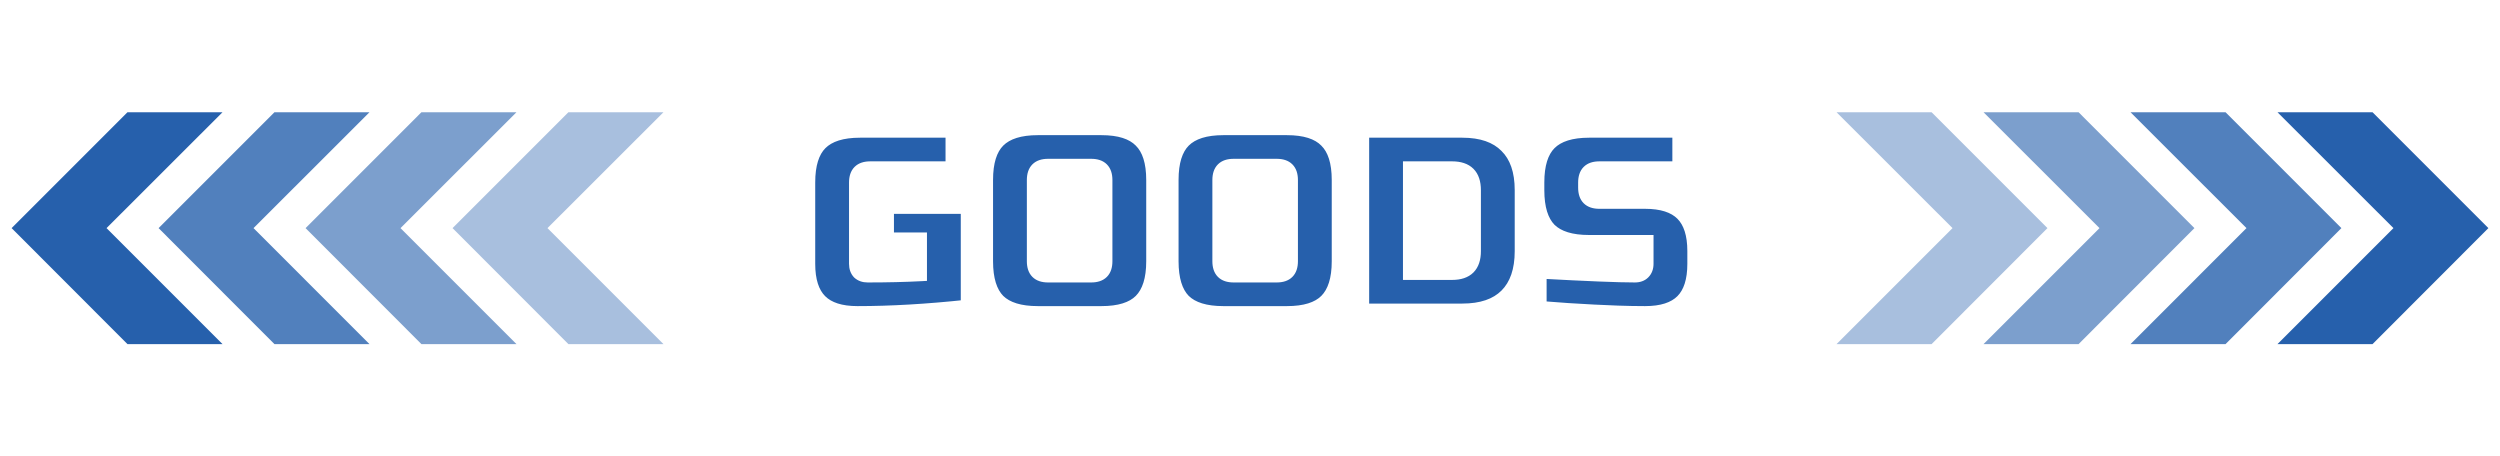
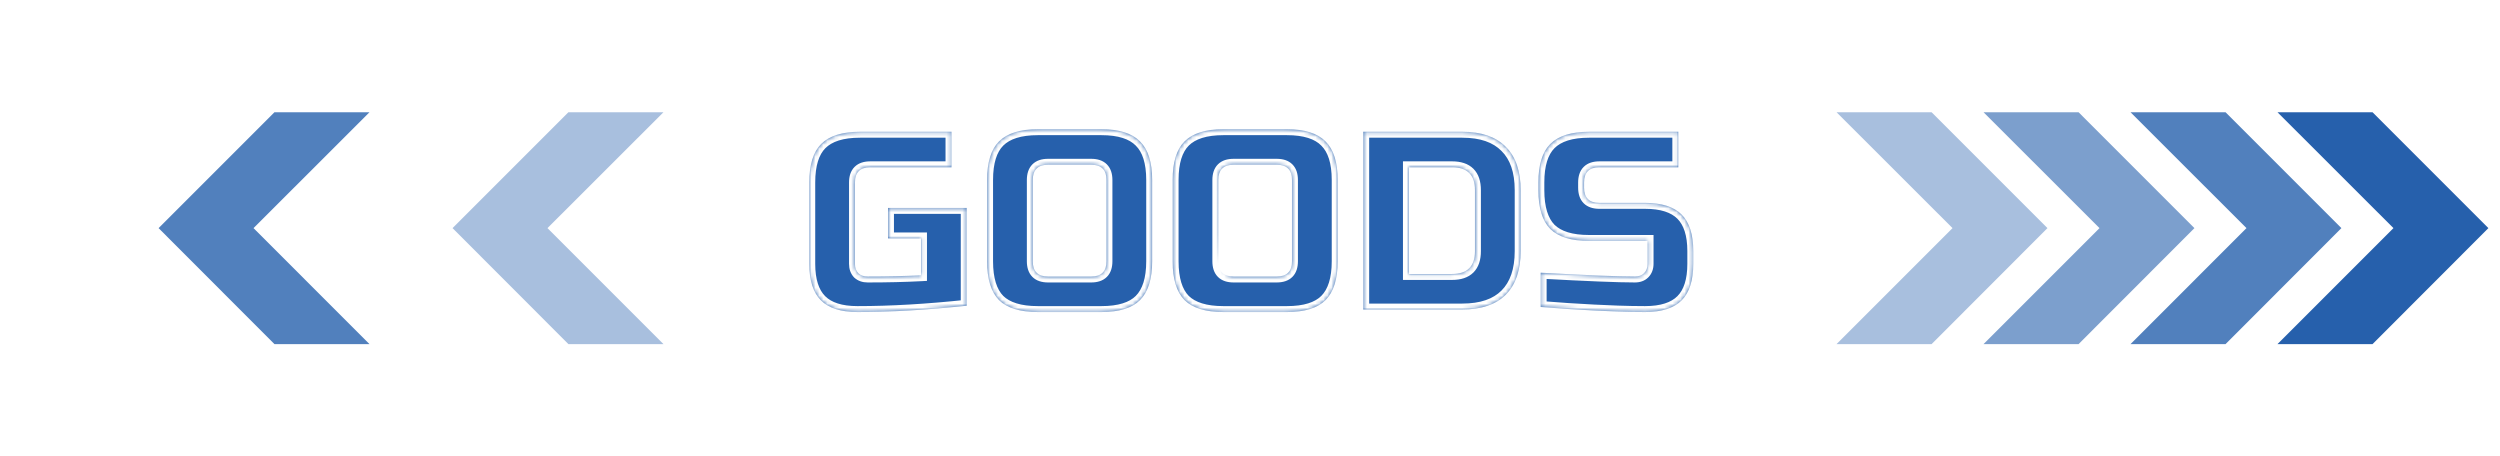
<svg xmlns="http://www.w3.org/2000/svg" width="630" height="115" viewBox="0 0 630 115" fill="none">
-   <path d="M57.884 27.536H31.81L1.866 57.485L31.81 87.465H57.884L27.91 57.485L57.884 27.536Z" fill="#2660AC" stroke="white" stroke-width="1.5" stroke-miterlimit="10" />
  <path d="M94.923 27.536H68.849L38.904 57.485L68.849 87.465H94.923L64.948 57.485L94.923 27.536Z" fill="#2660AC" fill-opacity="0.8" stroke="white" stroke-width="1.5" stroke-miterlimit="10" />
-   <path d="M131.961 27.536H105.887L75.943 57.485L105.887 87.465H131.961L101.987 57.485L131.961 27.536Z" fill="#2660AC" fill-opacity="0.6" stroke="white" stroke-width="1.5" stroke-miterlimit="10" />
  <path d="M169 27.536H142.926L112.982 57.485L142.926 87.465H169L139.025 57.485L169 27.536Z" fill="#2660AC" fill-opacity="0.4" stroke="white" stroke-width="1.5" stroke-miterlimit="10" />
  <g filter="url(#filter0_d_70_4005)">
    <mask id="path-5-outside-1_70_4005" maskUnits="userSpaceOnUse" x="202" y="31" width="227" height="50" fill="black">
-       <rect fill="white" x="202" y="31" width="227" height="50" />
-       <path d="M243.615 77.04C233.631 78.107 224.458 78.64 216.095 78.64C211.914 78.64 208.842 77.659 206.879 75.696C204.916 73.733 203.935 70.661 203.935 66.48V46C203.935 41.52 204.938 38.277 206.943 36.272C208.991 34.224 212.255 33.2 216.735 33.2H239.775V42.16H219.295C216.735 42.16 215.455 43.44 215.455 46V66.48C215.455 67.461 215.732 68.251 216.287 68.848C216.884 69.403 217.674 69.68 218.655 69.68C223.562 69.68 228.042 69.573 232.095 69.36V60.08H223.775V52.4H243.615V77.04ZM278.828 45.36C278.828 42.8 277.548 41.52 274.988 41.52H264.108C261.548 41.52 260.268 42.8 260.268 45.36V65.84C260.268 68.4 261.548 69.68 264.108 69.68H274.988C277.548 69.68 278.828 68.4 278.828 65.84V45.36ZM290.348 65.84C290.348 70.32 289.324 73.584 287.276 75.632C285.27 77.637 282.028 78.64 277.548 78.64H261.548C257.068 78.64 253.804 77.637 251.756 75.632C249.75 73.584 248.748 70.32 248.748 65.84V45.36C248.748 40.88 249.75 37.637 251.756 35.632C253.804 33.584 257.068 32.56 261.548 32.56H277.548C282.028 32.56 285.27 33.584 287.276 35.632C289.324 37.637 290.348 40.88 290.348 45.36V65.84ZM325.578 45.36C325.578 42.8 324.298 41.52 321.738 41.52H310.858C308.298 41.52 307.018 42.8 307.018 45.36V65.84C307.018 68.4 308.298 69.68 310.858 69.68H321.738C324.298 69.68 325.578 68.4 325.578 65.84V45.36ZM337.098 65.84C337.098 70.32 336.074 73.584 334.026 75.632C332.02 77.637 328.778 78.64 324.298 78.64H308.298C303.818 78.64 300.554 77.637 298.506 75.632C296.5 73.584 295.498 70.32 295.498 65.84V45.36C295.498 40.88 296.5 37.637 298.506 35.632C300.554 33.584 303.818 32.56 308.298 32.56H324.298C328.778 32.56 332.02 33.584 334.026 35.632C336.074 37.637 337.098 40.88 337.098 45.36V65.84ZM368.488 33.2C373.309 33.2 376.957 34.459 379.432 36.976C381.949 39.451 383.208 43.099 383.208 47.92V63.28C383.208 68.101 381.949 71.771 379.432 74.288C376.957 76.763 373.309 78 368.488 78H343.528V33.2H368.488ZM371.688 47.92C371.688 44.08 369.768 42.16 365.928 42.16H355.048V69.04H365.928C369.768 69.04 371.688 67.12 371.688 63.28V47.92ZM388.246 68.72C399.937 69.36 407.851 69.68 411.99 69.68C412.971 69.68 413.739 69.403 414.294 68.848C414.891 68.251 415.19 67.461 415.19 66.48V60.72H400.47C395.99 60.72 392.726 59.717 390.678 57.712C388.673 55.664 387.67 52.4 387.67 47.92V46C387.67 41.52 388.673 38.277 390.678 36.272C392.726 34.224 395.99 33.2 400.47 33.2H422.934V42.16H403.03C400.47 42.16 399.19 43.44 399.19 46V47.28C399.19 49.84 400.47 51.12 403.03 51.12H414.55C418.731 51.12 421.803 52.101 423.766 54.064C425.729 56.027 426.71 59.099 426.71 63.28V66.48C426.71 70.661 425.729 73.733 423.766 75.696C421.803 77.659 418.731 78.64 414.55 78.64C412.374 78.64 410.07 78.597 407.638 78.512L401.75 78.256C397.398 78.043 392.897 77.744 388.246 77.36V68.72Z" />
+       <path d="M243.615 77.04C233.631 78.107 224.458 78.64 216.095 78.64C211.914 78.64 208.842 77.659 206.879 75.696C204.916 73.733 203.935 70.661 203.935 66.48V46C203.935 41.52 204.938 38.277 206.943 36.272C208.991 34.224 212.255 33.2 216.735 33.2H239.775V42.16H219.295C216.735 42.16 215.455 43.44 215.455 46V66.48C215.455 67.461 215.732 68.251 216.287 68.848C216.884 69.403 217.674 69.68 218.655 69.68C223.562 69.68 228.042 69.573 232.095 69.36V60.08H223.775V52.4H243.615V77.04ZM278.828 45.36C278.828 42.8 277.548 41.52 274.988 41.52H264.108C261.548 41.52 260.268 42.8 260.268 45.36V65.84C260.268 68.4 261.548 69.68 264.108 69.68H274.988C277.548 69.68 278.828 68.4 278.828 65.84V45.36ZM290.348 65.84C290.348 70.32 289.324 73.584 287.276 75.632C285.27 77.637 282.028 78.64 277.548 78.64H261.548C257.068 78.64 253.804 77.637 251.756 75.632C249.75 73.584 248.748 70.32 248.748 65.84V45.36C248.748 40.88 249.75 37.637 251.756 35.632C253.804 33.584 257.068 32.56 261.548 32.56H277.548C282.028 32.56 285.27 33.584 287.276 35.632C289.324 37.637 290.348 40.88 290.348 45.36V65.84ZM325.578 45.36C325.578 42.8 324.298 41.52 321.738 41.52H310.858C308.298 41.52 307.018 42.8 307.018 45.36C307.018 68.4 308.298 69.68 310.858 69.68H321.738C324.298 69.68 325.578 68.4 325.578 65.84V45.36ZM337.098 65.84C337.098 70.32 336.074 73.584 334.026 75.632C332.02 77.637 328.778 78.64 324.298 78.64H308.298C303.818 78.64 300.554 77.637 298.506 75.632C296.5 73.584 295.498 70.32 295.498 65.84V45.36C295.498 40.88 296.5 37.637 298.506 35.632C300.554 33.584 303.818 32.56 308.298 32.56H324.298C328.778 32.56 332.02 33.584 334.026 35.632C336.074 37.637 337.098 40.88 337.098 45.36V65.84ZM368.488 33.2C373.309 33.2 376.957 34.459 379.432 36.976C381.949 39.451 383.208 43.099 383.208 47.92V63.28C383.208 68.101 381.949 71.771 379.432 74.288C376.957 76.763 373.309 78 368.488 78H343.528V33.2H368.488ZM371.688 47.92C371.688 44.08 369.768 42.16 365.928 42.16H355.048V69.04H365.928C369.768 69.04 371.688 67.12 371.688 63.28V47.92ZM388.246 68.72C399.937 69.36 407.851 69.68 411.99 69.68C412.971 69.68 413.739 69.403 414.294 68.848C414.891 68.251 415.19 67.461 415.19 66.48V60.72H400.47C395.99 60.72 392.726 59.717 390.678 57.712C388.673 55.664 387.67 52.4 387.67 47.92V46C387.67 41.52 388.673 38.277 390.678 36.272C392.726 34.224 395.99 33.2 400.47 33.2H422.934V42.16H403.03C400.47 42.16 399.19 43.44 399.19 46V47.28C399.19 49.84 400.47 51.12 403.03 51.12H414.55C418.731 51.12 421.803 52.101 423.766 54.064C425.729 56.027 426.71 59.099 426.71 63.28V66.48C426.71 70.661 425.729 73.733 423.766 75.696C421.803 77.659 418.731 78.64 414.55 78.64C412.374 78.64 410.07 78.597 407.638 78.512L401.75 78.256C397.398 78.043 392.897 77.744 388.246 77.36V68.72Z" />
    </mask>
    <path d="M243.615 77.04C233.631 78.107 224.458 78.64 216.095 78.64C211.914 78.64 208.842 77.659 206.879 75.696C204.916 73.733 203.935 70.661 203.935 66.48V46C203.935 41.52 204.938 38.277 206.943 36.272C208.991 34.224 212.255 33.2 216.735 33.2H239.775V42.16H219.295C216.735 42.16 215.455 43.44 215.455 46V66.48C215.455 67.461 215.732 68.251 216.287 68.848C216.884 69.403 217.674 69.68 218.655 69.68C223.562 69.68 228.042 69.573 232.095 69.36V60.08H223.775V52.4H243.615V77.04ZM278.828 45.36C278.828 42.8 277.548 41.52 274.988 41.52H264.108C261.548 41.52 260.268 42.8 260.268 45.36V65.84C260.268 68.4 261.548 69.68 264.108 69.68H274.988C277.548 69.68 278.828 68.4 278.828 65.84V45.36ZM290.348 65.84C290.348 70.32 289.324 73.584 287.276 75.632C285.27 77.637 282.028 78.64 277.548 78.64H261.548C257.068 78.64 253.804 77.637 251.756 75.632C249.75 73.584 248.748 70.32 248.748 65.84V45.36C248.748 40.88 249.75 37.637 251.756 35.632C253.804 33.584 257.068 32.56 261.548 32.56H277.548C282.028 32.56 285.27 33.584 287.276 35.632C289.324 37.637 290.348 40.88 290.348 45.36V65.84ZM325.578 45.36C325.578 42.8 324.298 41.52 321.738 41.52H310.858C308.298 41.52 307.018 42.8 307.018 45.36V65.84C307.018 68.4 308.298 69.68 310.858 69.68H321.738C324.298 69.68 325.578 68.4 325.578 65.84V45.36ZM337.098 65.84C337.098 70.32 336.074 73.584 334.026 75.632C332.02 77.637 328.778 78.64 324.298 78.64H308.298C303.818 78.64 300.554 77.637 298.506 75.632C296.5 73.584 295.498 70.32 295.498 65.84V45.36C295.498 40.88 296.5 37.637 298.506 35.632C300.554 33.584 303.818 32.56 308.298 32.56H324.298C328.778 32.56 332.02 33.584 334.026 35.632C336.074 37.637 337.098 40.88 337.098 45.36V65.84ZM368.488 33.2C373.309 33.2 376.957 34.459 379.432 36.976C381.949 39.451 383.208 43.099 383.208 47.92V63.28C383.208 68.101 381.949 71.771 379.432 74.288C376.957 76.763 373.309 78 368.488 78H343.528V33.2H368.488ZM371.688 47.92C371.688 44.08 369.768 42.16 365.928 42.16H355.048V69.04H365.928C369.768 69.04 371.688 67.12 371.688 63.28V47.92ZM388.246 68.72C399.937 69.36 407.851 69.68 411.99 69.68C412.971 69.68 413.739 69.403 414.294 68.848C414.891 68.251 415.19 67.461 415.19 66.48V60.72H400.47C395.99 60.72 392.726 59.717 390.678 57.712C388.673 55.664 387.67 52.4 387.67 47.92V46C387.67 41.52 388.673 38.277 390.678 36.272C392.726 34.224 395.99 33.2 400.47 33.2H422.934V42.16H403.03C400.47 42.16 399.19 43.44 399.19 46V47.28C399.19 49.84 400.47 51.12 403.03 51.12H414.55C418.731 51.12 421.803 52.101 423.766 54.064C425.729 56.027 426.71 59.099 426.71 63.28V66.48C426.71 70.661 425.729 73.733 423.766 75.696C421.803 77.659 418.731 78.64 414.55 78.64C412.374 78.64 410.07 78.597 407.638 78.512L401.75 78.256C397.398 78.043 392.897 77.744 388.246 77.36V68.72Z" fill="#2660AC" />
    <path d="M243.615 77.04L243.774 78.531L245.115 78.388V77.04H243.615ZM206.879 75.696L207.94 74.635L207.94 74.635L206.879 75.696ZM206.943 36.272L208.004 37.333L208.004 37.333L206.943 36.272ZM239.775 33.2H241.275V31.7H239.775V33.2ZM239.775 42.16V43.66H241.275V42.16H239.775ZM216.287 68.848L215.188 69.869L215.226 69.909L215.266 69.947L216.287 68.848ZM232.095 69.36L232.174 70.858L233.595 70.783V69.36H232.095ZM232.095 60.08H233.595V58.58H232.095V60.08ZM223.775 60.08H222.275V61.58H223.775V60.08ZM223.775 52.4V50.9H222.275V52.4H223.775ZM243.615 52.4H245.115V50.9H243.615V52.4ZM243.456 75.549C233.514 76.611 224.395 77.14 216.095 77.14V80.14C224.52 80.14 233.748 79.603 243.774 78.531L243.456 75.549ZM216.095 77.14C212.113 77.14 209.506 76.202 207.94 74.635L205.818 76.757C208.177 79.115 211.715 80.14 216.095 80.14V77.14ZM207.94 74.635C206.373 73.069 205.435 70.462 205.435 66.48H202.435C202.435 70.86 203.46 74.398 205.818 76.757L207.94 74.635ZM205.435 66.48V46H202.435V66.48H205.435ZM205.435 46C205.435 41.695 206.406 38.931 208.004 37.333L205.882 35.211C203.47 37.624 202.435 41.345 202.435 46H205.435ZM208.004 37.333C209.649 35.687 212.441 34.7 216.735 34.7V31.7C212.069 31.7 208.333 32.761 205.882 35.211L208.004 37.333ZM216.735 34.7H239.775V31.7H216.735V34.7ZM238.275 33.2V42.16H241.275V33.2H238.275ZM239.775 40.66H219.295V43.66H239.775V40.66ZM219.295 40.66C217.784 40.66 216.375 41.039 215.354 42.059C214.334 43.08 213.955 44.489 213.955 46H216.955C216.955 44.951 217.216 44.44 217.476 44.181C217.735 43.921 218.246 43.66 219.295 43.66V40.66ZM213.955 46V66.48H216.955V46H213.955ZM213.955 66.48C213.955 67.758 214.325 68.939 215.188 69.869L217.386 67.827C217.14 67.562 216.955 67.164 216.955 66.48H213.955ZM215.266 69.947C216.196 70.81 217.377 71.18 218.655 71.18V68.18C217.971 68.18 217.573 67.995 217.308 67.749L215.266 69.947ZM218.655 71.18C223.583 71.18 228.09 71.073 232.174 70.858L232.016 67.862C227.994 68.074 223.541 68.18 218.655 68.18V71.18ZM233.595 69.36V60.08H230.595V69.36H233.595ZM232.095 58.58H223.775V61.58H232.095V58.58ZM225.275 60.08V52.4H222.275V60.08H225.275ZM223.775 53.9H243.615V50.9H223.775V53.9ZM242.115 52.4V77.04H245.115V52.4H242.115ZM287.276 75.632L286.215 74.571L286.215 74.571L287.276 75.632ZM251.756 75.632L250.684 76.681L250.695 76.693L250.706 76.704L251.756 75.632ZM251.756 35.632L250.695 34.571L250.695 34.571L251.756 35.632ZM287.276 35.632L286.204 36.681L286.215 36.693L286.226 36.704L287.276 35.632ZM280.328 45.36C280.328 43.849 279.949 42.44 278.928 41.419C277.908 40.399 276.499 40.02 274.988 40.02V43.02C276.036 43.02 276.547 43.281 276.807 43.541C277.066 43.8 277.328 44.311 277.328 45.36H280.328ZM274.988 40.02H264.108V43.02H274.988V40.02ZM264.108 40.02C262.596 40.02 261.187 40.399 260.167 41.419C259.146 42.44 258.768 43.849 258.768 45.36H261.768C261.768 44.311 262.029 43.8 262.288 43.541C262.548 43.281 263.059 43.02 264.108 43.02V40.02ZM258.768 45.36V65.84H261.768V45.36H258.768ZM258.768 65.84C258.768 67.351 259.146 68.76 260.167 69.781C261.187 70.801 262.596 71.18 264.108 71.18V68.18C263.059 68.18 262.548 67.919 262.288 67.659C262.029 67.4 261.768 66.889 261.768 65.84H258.768ZM264.108 71.18H274.988V68.18H264.108V71.18ZM274.988 71.18C276.499 71.18 277.908 70.801 278.928 69.781C279.949 68.76 280.328 67.351 280.328 65.84H277.328C277.328 66.889 277.066 67.4 276.807 67.659C276.547 67.919 276.036 68.18 274.988 68.18V71.18ZM280.328 65.84V45.36H277.328V65.84H280.328ZM288.848 65.84C288.848 70.135 287.86 72.926 286.215 74.571L288.336 76.693C290.787 74.242 291.848 70.505 291.848 65.84H288.848ZM286.215 74.571C284.617 76.169 281.853 77.14 277.548 77.14V80.14C282.202 80.14 285.924 79.105 288.336 76.693L286.215 74.571ZM277.548 77.14H261.548V80.14H277.548V77.14ZM261.548 77.14C257.246 77.14 254.45 76.171 252.805 74.56L250.706 76.704C253.157 79.104 256.889 80.14 261.548 80.14V77.14ZM252.827 74.583C251.217 72.938 250.248 70.142 250.248 65.84H247.248C247.248 70.498 248.284 74.23 250.684 76.681L252.827 74.583ZM250.248 65.84V45.36H247.248V65.84H250.248ZM250.248 45.36C250.248 41.055 251.218 38.291 252.816 36.693L250.695 34.571C248.282 36.984 247.248 40.705 247.248 45.36H250.248ZM252.816 36.693C254.462 35.047 257.253 34.06 261.548 34.06V31.06C256.882 31.06 253.145 32.121 250.695 34.571L252.816 36.693ZM261.548 34.06H277.548V31.06H261.548V34.06ZM277.548 34.06C281.846 34.06 284.605 35.048 286.204 36.681L288.347 34.583C285.936 32.12 282.209 31.06 277.548 31.06V34.06ZM286.226 36.704C287.859 38.303 288.848 41.062 288.848 45.36H291.848C291.848 40.698 290.788 36.972 288.325 34.56L286.226 36.704ZM288.848 45.36V65.84H291.848V45.36H288.848ZM334.026 75.632L332.965 74.571L332.965 74.571L334.026 75.632ZM298.506 75.632L297.434 76.681L297.445 76.693L297.456 76.704L298.506 75.632ZM298.506 35.632L297.445 34.571L297.445 34.571L298.506 35.632ZM334.026 35.632L332.954 36.681L332.965 36.693L332.976 36.704L334.026 35.632ZM327.078 45.36C327.078 43.849 326.699 42.44 325.678 41.419C324.658 40.399 323.249 40.02 321.738 40.02V43.02C322.786 43.02 323.297 43.281 323.557 43.541C323.816 43.8 324.078 44.311 324.078 45.36H327.078ZM321.738 40.02H310.858V43.02H321.738V40.02ZM310.858 40.02C309.346 40.02 307.937 40.399 306.917 41.419C305.896 42.44 305.518 43.849 305.518 45.36H308.518C308.518 44.311 308.779 43.8 309.038 43.541C309.298 43.281 309.809 43.02 310.858 43.02V40.02ZM305.518 45.36V65.84H308.518V45.36H305.518ZM305.518 65.84C305.518 67.351 305.896 68.76 306.917 69.781C307.937 70.801 309.346 71.18 310.858 71.18V68.18C309.809 68.18 309.298 67.919 309.038 67.659C308.779 67.4 308.518 66.889 308.518 65.84H305.518ZM310.858 71.18H321.738V68.18H310.858V71.18ZM321.738 71.18C323.249 71.18 324.658 70.801 325.678 69.781C326.699 68.76 327.078 67.351 327.078 65.84H324.078C324.078 66.889 323.816 67.4 323.557 67.659C323.297 67.919 322.786 68.18 321.738 68.18V71.18ZM327.078 65.84V45.36H324.078V65.84H327.078ZM335.598 65.84C335.598 70.135 334.61 72.926 332.965 74.571L335.086 76.693C337.537 74.242 338.598 70.505 338.598 65.84H335.598ZM332.965 74.571C331.367 76.169 328.603 77.14 324.298 77.14V80.14C328.952 80.14 332.674 79.105 335.086 76.693L332.965 74.571ZM324.298 77.14H308.298V80.14H324.298V77.14ZM308.298 77.14C303.996 77.14 301.2 76.171 299.555 74.56L297.456 76.704C299.907 79.104 303.639 80.14 308.298 80.14V77.14ZM299.577 74.583C297.967 72.938 296.998 70.142 296.998 65.84H293.998C293.998 70.498 295.034 74.23 297.434 76.681L299.577 74.583ZM296.998 65.84V45.36H293.998V65.84H296.998ZM296.998 45.36C296.998 41.055 297.968 38.291 299.566 36.693L297.445 34.571C295.032 36.984 293.998 40.705 293.998 45.36H296.998ZM299.566 36.693C301.212 35.047 304.003 34.06 308.298 34.06V31.06C303.632 31.06 299.895 32.121 297.445 34.571L299.566 36.693ZM308.298 34.06H324.298V31.06H308.298V34.06ZM324.298 34.06C328.596 34.06 331.355 35.048 332.954 36.681L335.097 34.583C332.686 32.12 328.959 31.06 324.298 31.06V34.06ZM332.976 36.704C334.609 38.303 335.598 41.062 335.598 45.36H338.598C338.598 40.698 337.538 36.972 335.075 34.56L332.976 36.704ZM335.598 45.36V65.84H338.598V45.36H335.598ZM379.432 36.976L378.362 38.028L378.371 38.037L378.38 38.046L379.432 36.976ZM379.432 74.288L380.492 75.349L380.492 75.349L379.432 74.288ZM343.528 78H342.028V79.5H343.528V78ZM343.528 33.2V31.7H342.028V33.2H343.528ZM355.048 42.16V40.66H353.548V42.16H355.048ZM355.048 69.04H353.548V70.54H355.048V69.04ZM368.488 34.7C373.058 34.7 376.26 35.889 378.362 38.028L380.501 35.924C377.654 33.028 373.56 31.7 368.488 31.7V34.7ZM378.38 38.046C380.518 40.148 381.708 43.35 381.708 47.92H384.708C384.708 42.847 383.38 38.754 380.483 35.906L378.38 38.046ZM381.708 47.92V63.28H384.708V47.92H381.708ZM381.708 63.28C381.708 67.848 380.519 71.079 378.371 73.227L380.492 75.349C383.379 72.462 384.708 68.354 384.708 63.28H381.708ZM378.371 73.227C376.27 75.328 373.064 76.5 368.488 76.5V79.5C373.553 79.5 377.644 78.197 380.492 75.349L378.371 73.227ZM368.488 76.5H343.528V79.5H368.488V76.5ZM345.028 78V33.2H342.028V78H345.028ZM343.528 34.7H368.488V31.7H343.528V34.7ZM373.188 47.92C373.188 45.769 372.649 43.88 371.308 42.539C369.968 41.199 368.079 40.66 365.928 40.66V43.66C367.616 43.66 368.607 44.081 369.187 44.661C369.766 45.24 370.188 46.231 370.188 47.92H373.188ZM365.928 40.66H355.048V43.66H365.928V40.66ZM353.548 42.16V69.04H356.548V42.16H353.548ZM355.048 70.54H365.928V67.54H355.048V70.54ZM365.928 70.54C368.079 70.54 369.968 70.001 371.308 68.661C372.649 67.32 373.188 65.431 373.188 63.28H370.188C370.188 64.969 369.766 65.96 369.187 66.539C368.607 67.119 367.616 67.54 365.928 67.54V70.54ZM373.188 63.28V47.92H370.188V63.28H373.188ZM388.246 68.72L388.328 67.222L386.746 67.136V68.72H388.246ZM414.294 68.848L413.233 67.787L413.233 67.787L414.294 68.848ZM415.19 60.72H416.69V59.22H415.19V60.72ZM390.678 57.712L389.606 58.761L389.617 58.773L389.629 58.784L390.678 57.712ZM390.678 36.272L391.739 37.333L391.739 37.333L390.678 36.272ZM422.934 33.2H424.434V31.7H422.934V33.2ZM422.934 42.16V43.66H424.434V42.16H422.934ZM423.766 75.696L422.705 74.635L422.705 74.635L423.766 75.696ZM407.638 78.512L407.573 80.011L407.585 80.011L407.638 78.512ZM401.75 78.256L401.677 79.754L401.685 79.755L401.75 78.256ZM388.246 77.36H386.746V78.741L388.123 78.855L388.246 77.36ZM388.164 70.218C399.85 70.858 407.804 71.18 411.99 71.18V68.18C407.899 68.18 400.024 67.862 388.328 67.222L388.164 70.218ZM411.99 71.18C413.264 71.18 414.452 70.811 415.355 69.909L413.233 67.787C413.027 67.994 412.679 68.18 411.99 68.18V71.18ZM415.355 69.909C416.279 68.984 416.69 67.79 416.69 66.48H413.69C413.69 67.133 413.504 67.517 413.233 67.787L415.355 69.909ZM416.69 66.48V60.72H413.69V66.48H416.69ZM415.19 59.22H400.47V62.22H415.19V59.22ZM400.47 59.22C396.168 59.22 393.372 58.251 391.727 56.64L389.629 58.784C392.08 61.184 395.812 62.22 400.47 62.22V59.22ZM391.75 56.663C390.139 55.018 389.17 52.222 389.17 47.92H386.17C386.17 52.578 387.206 56.31 389.606 58.761L391.75 56.663ZM389.17 47.92V46H386.17V47.92H389.17ZM389.17 46C389.17 41.695 390.141 38.931 391.739 37.333L389.617 35.211C387.205 37.624 386.17 41.345 386.17 46H389.17ZM391.739 37.333C393.384 35.687 396.176 34.7 400.47 34.7V31.7C395.804 31.7 392.068 32.761 389.617 35.211L391.739 37.333ZM400.47 34.7H422.934V31.7H400.47V34.7ZM421.434 33.2V42.16H424.434V33.2H421.434ZM422.934 40.66H403.03V43.66H422.934V40.66ZM403.03 40.66C401.519 40.66 400.11 41.039 399.089 42.059C398.069 43.08 397.69 44.489 397.69 46H400.69C400.69 44.951 400.951 44.44 401.211 44.181C401.47 43.921 401.981 43.66 403.03 43.66V40.66ZM397.69 46V47.28H400.69V46H397.69ZM397.69 47.28C397.69 48.791 398.069 50.2 399.089 51.221C400.11 52.241 401.519 52.62 403.03 52.62V49.62C401.981 49.62 401.47 49.359 401.211 49.099C400.951 48.84 400.69 48.329 400.69 47.28H397.69ZM403.03 52.62H414.55V49.62H403.03V52.62ZM414.55 52.62C418.532 52.62 421.139 53.558 422.705 55.125L424.827 53.003C422.468 50.645 418.93 49.62 414.55 49.62V52.62ZM422.705 55.125C424.272 56.691 425.21 59.298 425.21 63.28H428.21C428.21 58.9 427.185 55.362 424.827 53.003L422.705 55.125ZM425.21 63.28V66.48H428.21V63.28H425.21ZM425.21 66.48C425.21 70.462 424.272 73.069 422.705 74.635L424.827 76.757C427.185 74.398 428.21 70.86 428.21 66.48H425.21ZM422.705 74.635C421.139 76.202 418.532 77.14 414.55 77.14V80.14C418.93 80.14 422.468 79.115 424.827 76.757L422.705 74.635ZM414.55 77.14C412.393 77.14 410.107 77.098 407.691 77.013L407.585 80.011C410.033 80.097 412.355 80.14 414.55 80.14V77.14ZM407.703 77.013L401.815 76.757L401.685 79.755L407.573 80.011L407.703 77.013ZM401.823 76.758C397.489 76.545 393.005 76.248 388.369 75.865L388.123 78.855C392.789 79.24 397.307 79.54 401.677 79.754L401.823 76.758ZM389.746 77.36V68.72H386.746V77.36H389.746Z" fill="white" mask="url(#path-5-outside-1_70_4005)" />
  </g>
  <path d="M572.116 27.536H598.19L628.134 57.485L598.19 87.465H572.116L602.09 57.485L572.116 27.536Z" fill="#2660AC" stroke="white" stroke-width="1.5" stroke-miterlimit="10" />
  <path d="M535.077 27.536H561.151L591.095 57.485L561.151 87.465H535.077L565.052 57.485L535.077 27.536Z" fill="#2660AC" fill-opacity="0.8" stroke="white" stroke-width="1.5" stroke-miterlimit="10" />
  <path d="M498.039 27.536H524.113L554.057 57.485L524.113 87.465H498.039L528.013 57.485L498.039 27.536Z" fill="#2660AC" fill-opacity="0.6" stroke="white" stroke-width="1.5" stroke-miterlimit="10" />
  <path d="M461 27.536H487.074L517.018 57.485L487.074 87.465H461L490.975 57.485L461 27.536Z" fill="#2660AC" fill-opacity="0.4" stroke="white" stroke-width="1.5" stroke-miterlimit="10" />
  <defs>
    <filter id="filter0_d_70_4005" x="173.935" y="2.56" width="282.775" height="106.08" filterUnits="userSpaceOnUse" color-interpolation-filters="sRGB">
      <feFlood flood-opacity="0" result="BackgroundImageFix" />
      <feColorMatrix in="SourceAlpha" type="matrix" values="0 0 0 0 0 0 0 0 0 0 0 0 0 0 0 0 0 0 127 0" result="hardAlpha" />
      <feOffset />
      <feGaussianBlur stdDeviation="15" />
      <feComposite in2="hardAlpha" operator="out" />
      <feColorMatrix type="matrix" values="0 0 0 0 1 0 0 0 0 1 0 0 0 0 1 0 0 0 0.4 0" />
      <feBlend mode="normal" in2="BackgroundImageFix" result="effect1_dropShadow_70_4005" />
      <feBlend mode="normal" in="SourceGraphic" in2="effect1_dropShadow_70_4005" result="shape" />
    </filter>
  </defs>
</svg>